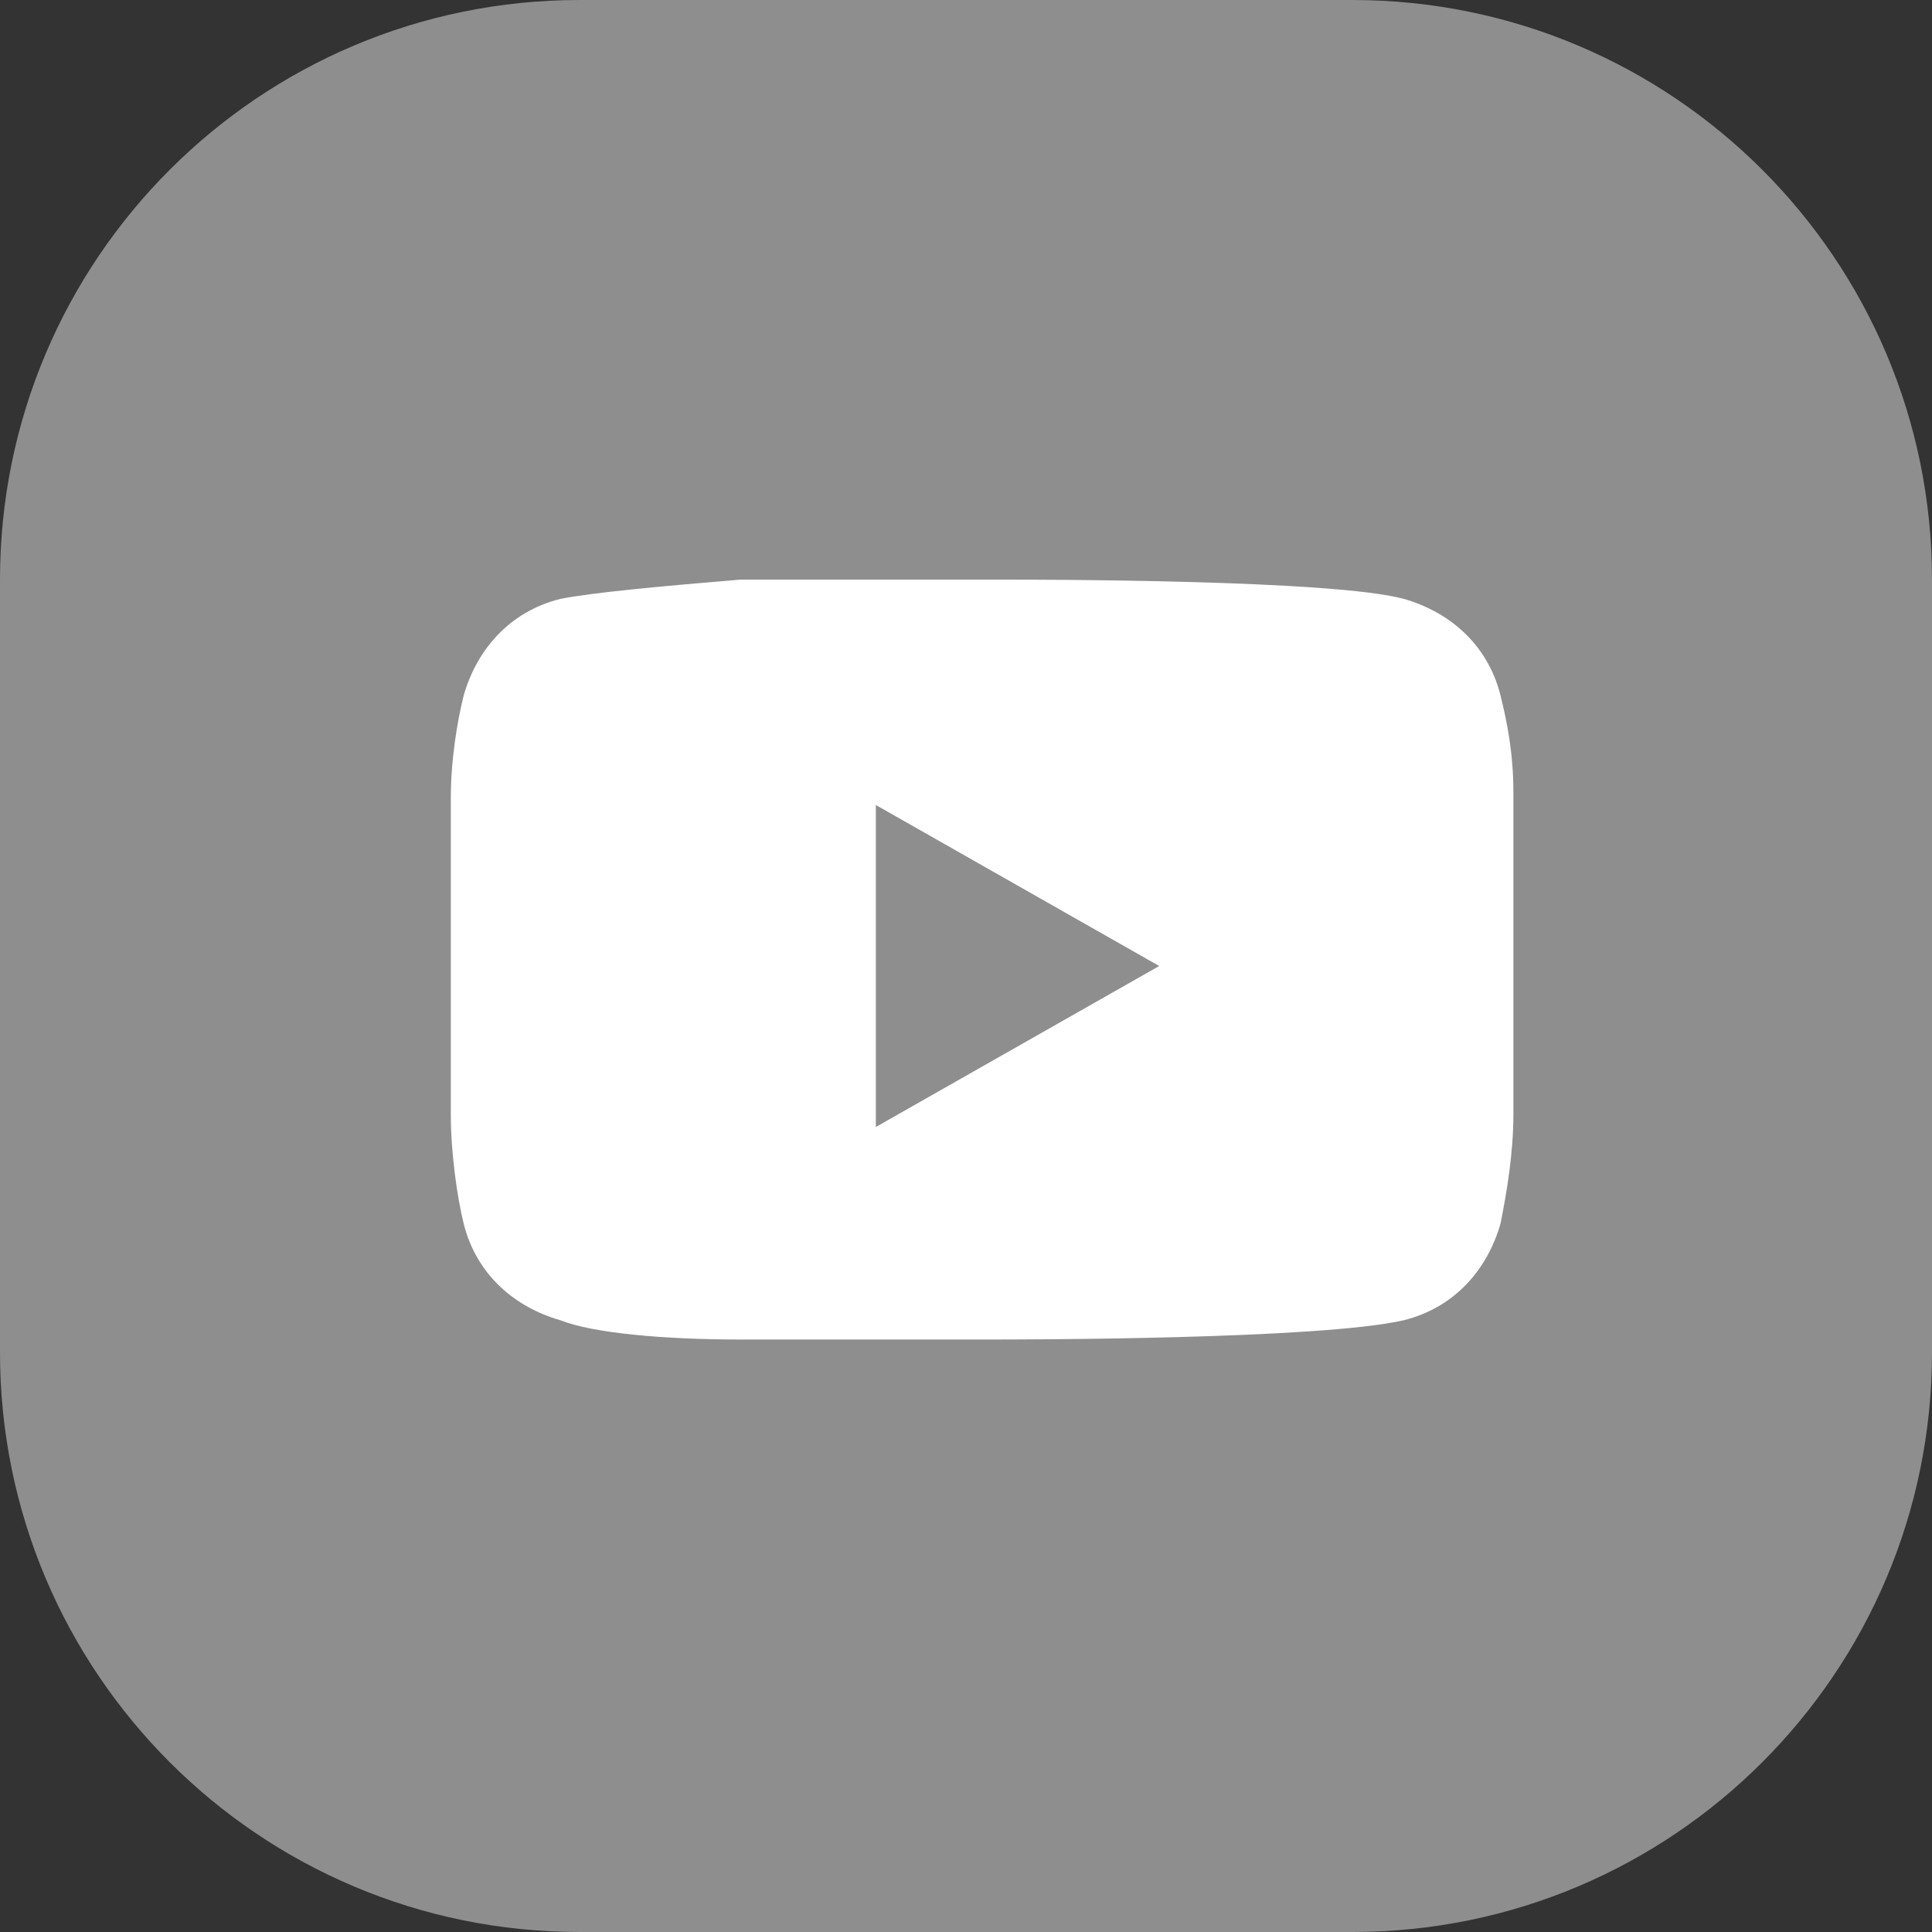
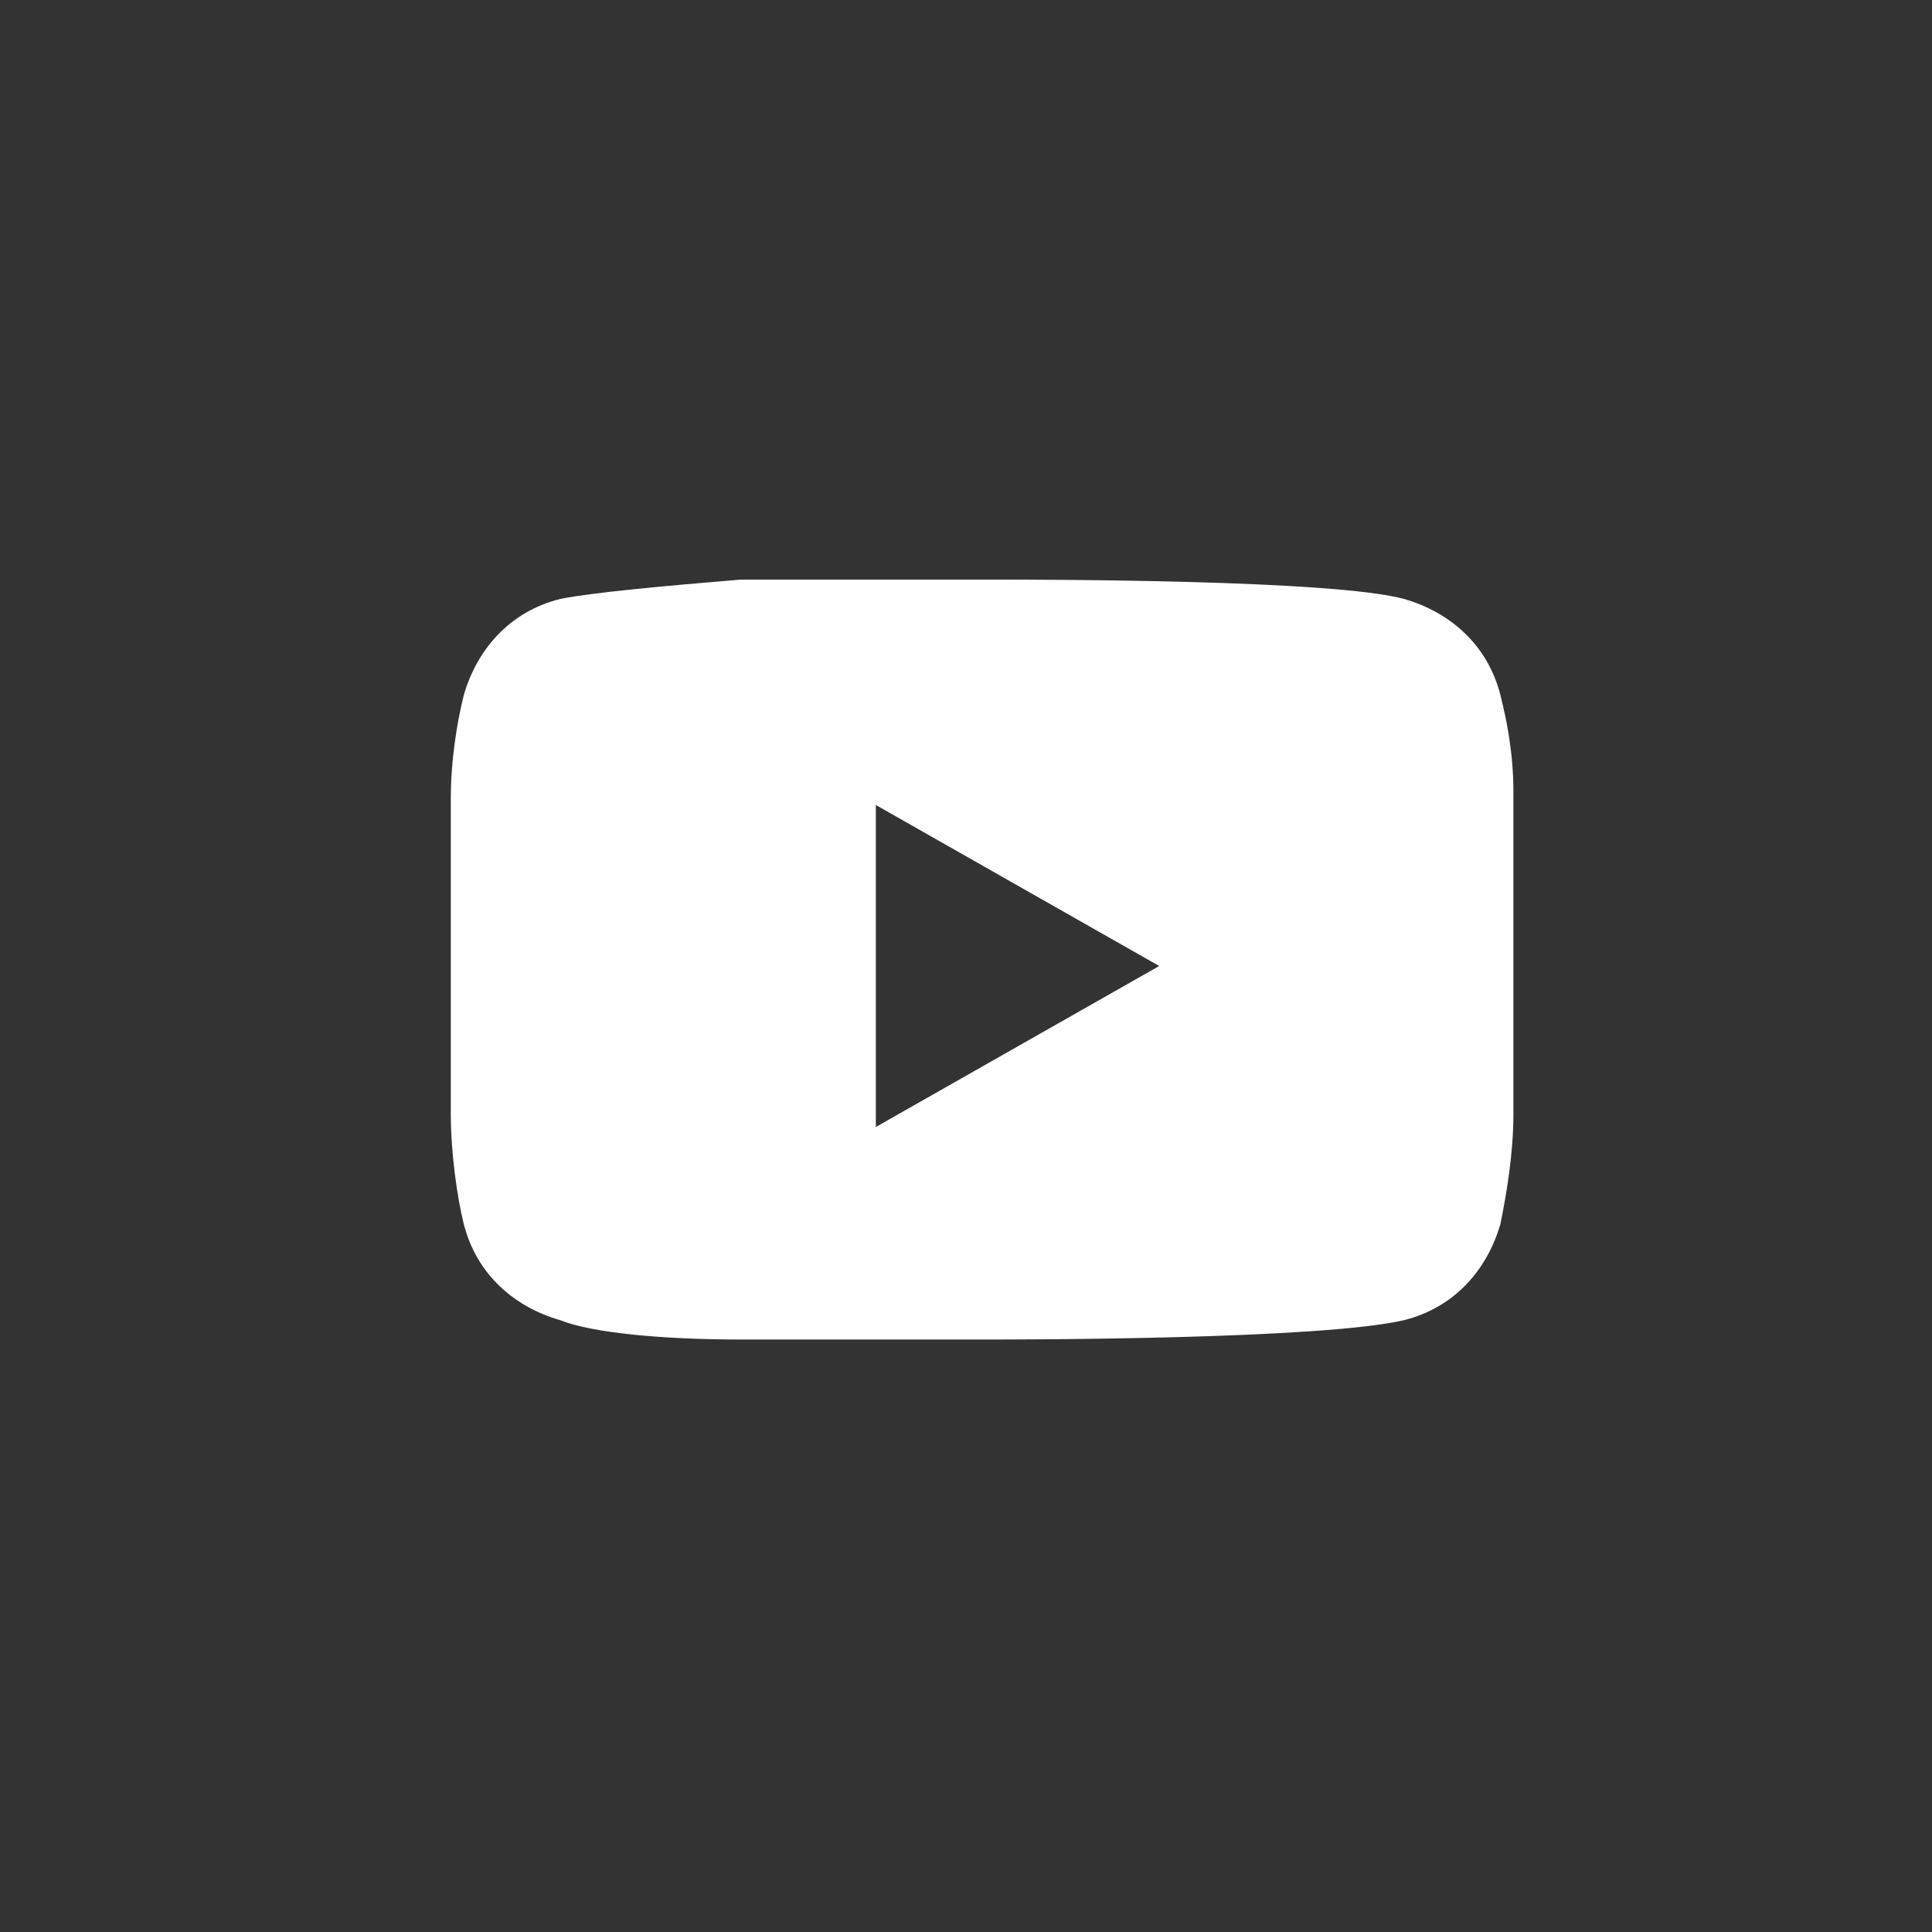
<svg xmlns="http://www.w3.org/2000/svg" width="30" height="30" viewBox="0 0 30 30" fill="none">
  <rect x="0" y="0" width="30" height="30" fill="#333333" stroke="none" />
-   <path d="M21 0H9C4.029 0 0 4.029 0 9V21C0 25.971 4.029 30 9 30H21C25.971 30 30 25.971 30 21V9C30 4.029 25.971 0 21 0Z" fill="#8E8E8E" />
  <path d="M15.4 9C16.2 9 20.7 9 21.8 9.3C22.5 9.5 23.1 10 23.3 10.8C23.4 11.2 23.5 11.7 23.5 12.3V12.7V14.9V17.1V17.3C23.5 17.9 23.4 18.5 23.3 19C23.1 19.7 22.6 20.3 21.8 20.5C20.5 20.8 15.9 20.8 15.3 20.8H11.5C10.3 20.8 9.2 20.7 8.7 20.5C8 20.3 7.4 19.8 7.2 19C7.1 18.6 7 17.9 7 17.3V15V13V12.8V12.4C7 11.8 7.1 11.2 7.2 10.8C7.4 10.1 7.9 9.5 8.7 9.3C9.2 9.2 10.3 9.1 11.5 9H15.4ZM13.6 12.4V17.5L18 15L13.6 12.5V12.4Z" fill="white" />
</svg>